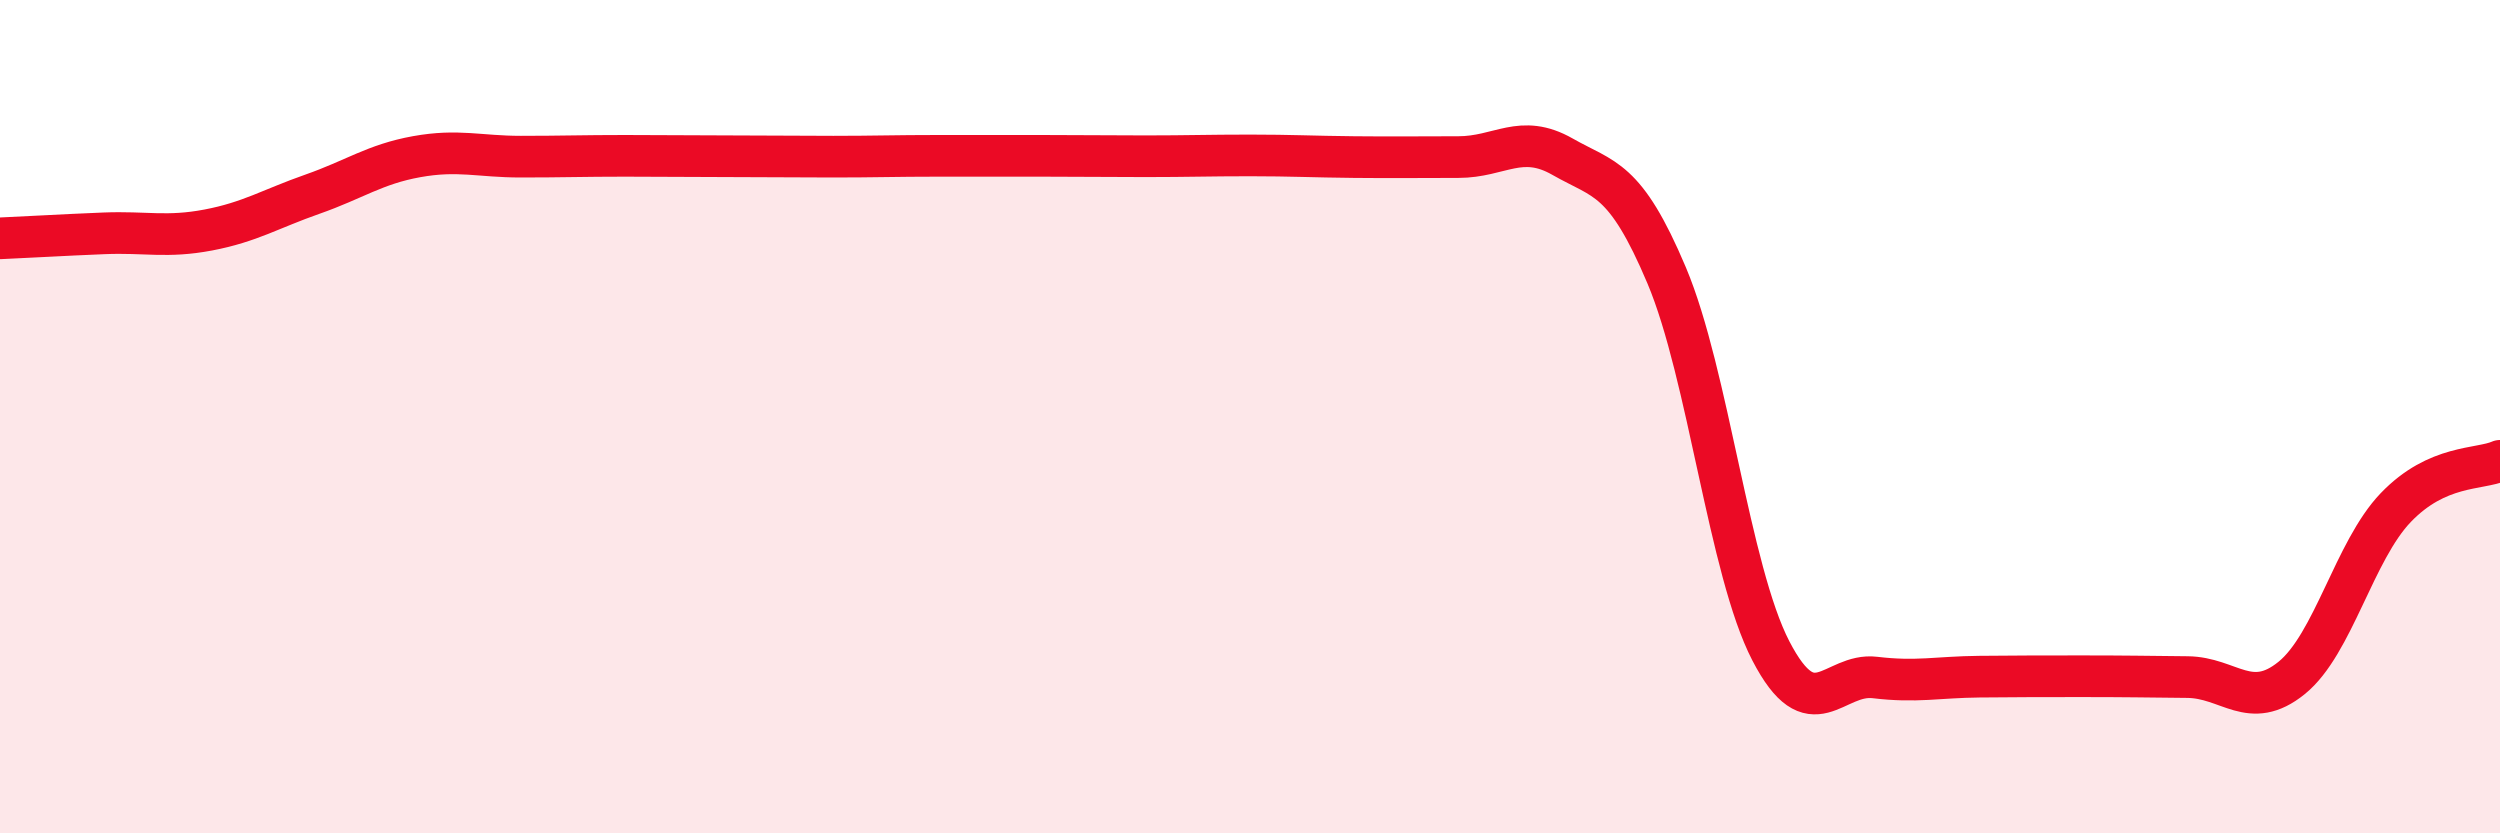
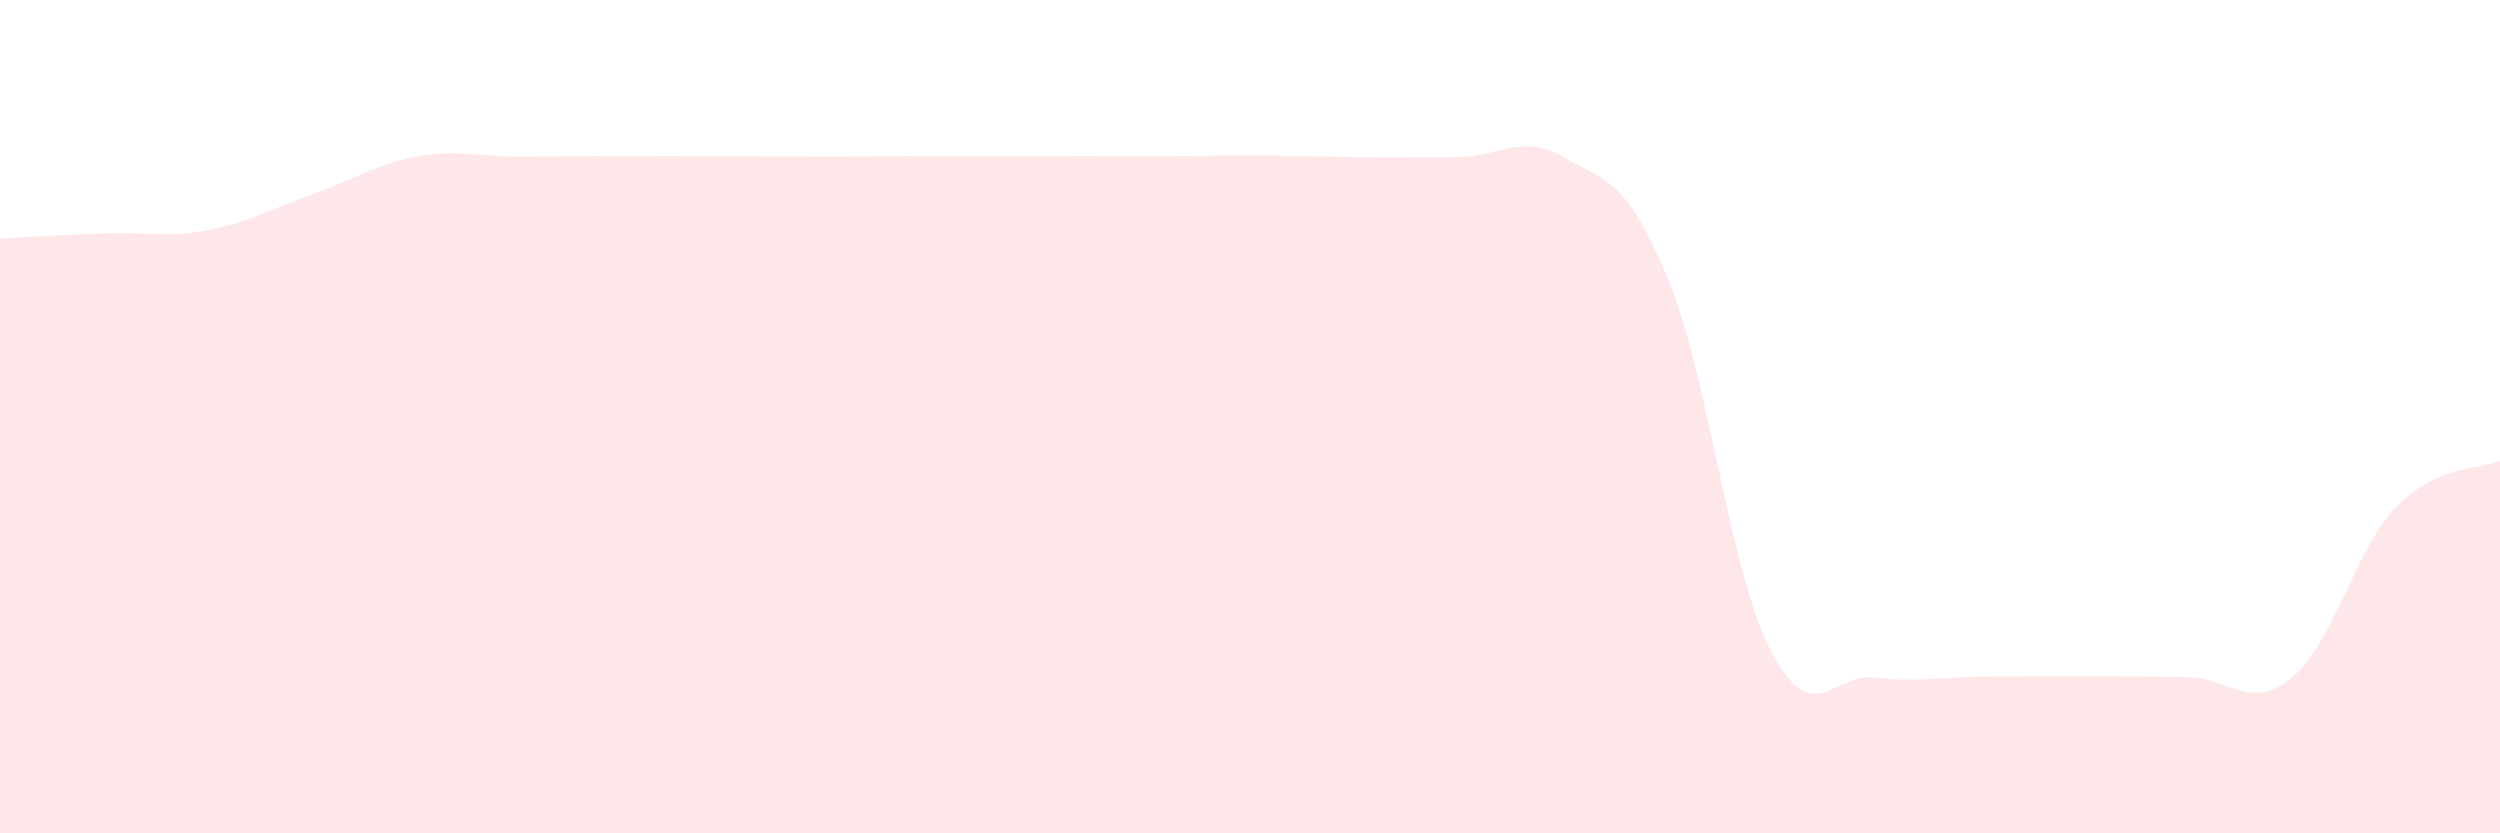
<svg xmlns="http://www.w3.org/2000/svg" width="60" height="20" viewBox="0 0 60 20">
  <path d="M 0,5.72 C 0.5,5.7 1.5,5.64 2.5,5.6 C 3.5,5.56 4,5.71 5,5.52 C 6,5.33 6.5,5.01 7.5,4.66 C 8.5,4.31 9,3.94 10,3.76 C 11,3.58 11.5,3.76 12.5,3.76 C 13.5,3.76 14,3.74 15,3.74 C 16,3.74 16.5,3.75 17.5,3.75 C 18.5,3.75 19,3.76 20,3.76 C 21,3.76 21.5,3.74 22.5,3.74 C 23.5,3.74 24,3.74 25,3.74 C 26,3.74 26.5,3.75 27.5,3.75 C 28.5,3.75 29,3.73 30,3.73 C 31,3.73 31.5,3.76 32.5,3.77 C 33.5,3.78 34,3.77 35,3.77 C 36,3.77 36.5,3.19 37.5,3.76 C 38.5,4.33 39,4.24 40,6.61 C 41,8.98 41.5,13.69 42.5,15.62 C 43.5,17.55 44,16.14 45,16.26 C 46,16.38 46.5,16.25 47.5,16.24 C 48.5,16.23 49,16.23 50,16.23 C 51,16.23 51.5,16.24 52.5,16.25 C 53.5,16.26 54,17.08 55,16.27 C 56,15.46 56.5,13.22 57.5,12.18 C 58.5,11.14 59.5,11.28 60,11.06L60 20L0 20Z" fill="#EB0A25" opacity="0.1" stroke-linecap="round" stroke-linejoin="round" />
-   <path d="M 0,5.72 C 0.5,5.7 1.5,5.64 2.5,5.6 C 3.5,5.56 4,5.71 5,5.52 C 6,5.33 6.5,5.01 7.5,4.66 C 8.5,4.31 9,3.94 10,3.76 C 11,3.58 11.5,3.76 12.5,3.76 C 13.5,3.76 14,3.74 15,3.74 C 16,3.74 16.5,3.75 17.5,3.75 C 18.5,3.75 19,3.76 20,3.76 C 21,3.76 21.5,3.74 22.5,3.74 C 23.5,3.74 24,3.74 25,3.74 C 26,3.74 26.5,3.75 27.5,3.75 C 28.5,3.75 29,3.73 30,3.73 C 31,3.73 31.5,3.76 32.5,3.77 C 33.5,3.78 34,3.77 35,3.77 C 36,3.77 36.5,3.19 37.5,3.76 C 38.5,4.33 39,4.24 40,6.61 C 41,8.98 41.5,13.69 42.5,15.62 C 43.5,17.55 44,16.14 45,16.26 C 46,16.38 46.5,16.25 47.5,16.24 C 48.5,16.23 49,16.23 50,16.23 C 51,16.23 51.5,16.24 52.5,16.25 C 53.5,16.26 54,17.08 55,16.27 C 56,15.46 56.5,13.22 57.5,12.18 C 58.5,11.14 59.5,11.28 60,11.06" stroke="#EB0A25" stroke-width="1" fill="none" stroke-linecap="round" stroke-linejoin="round" />
</svg>